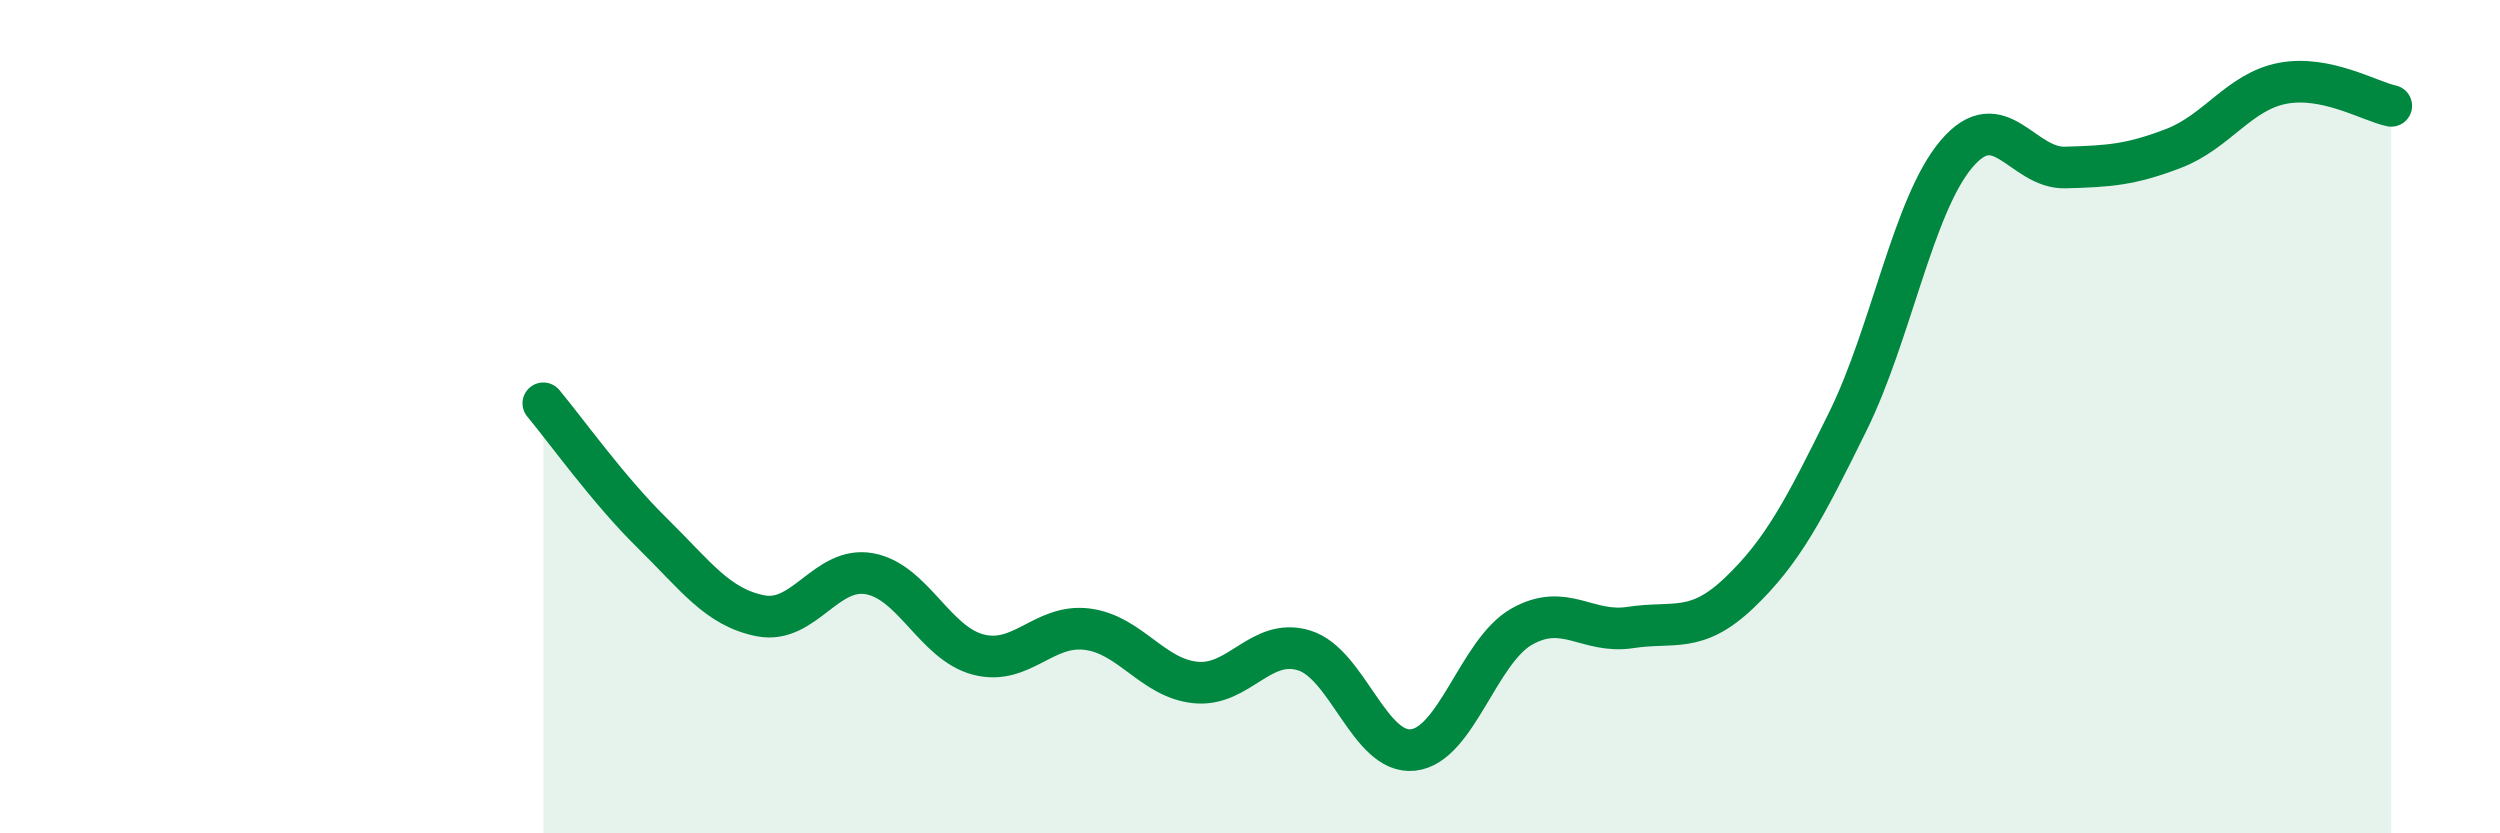
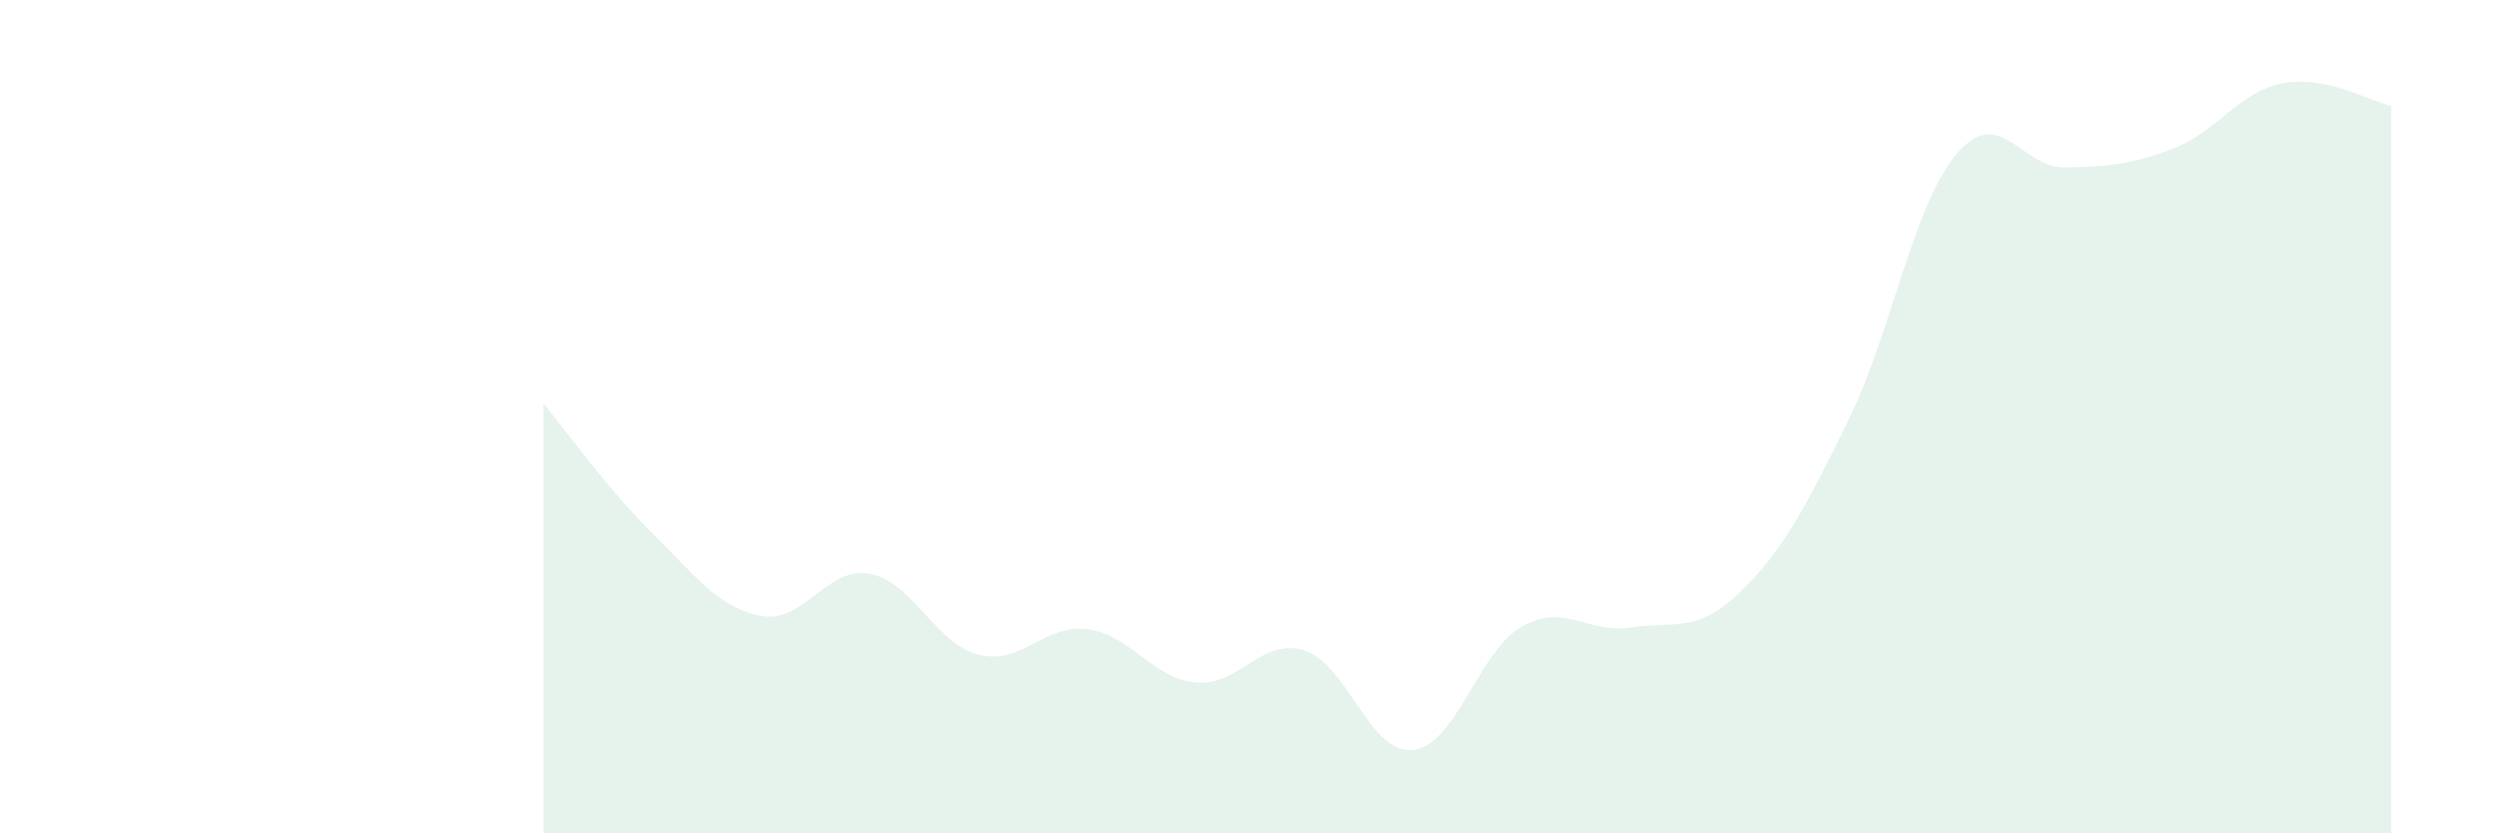
<svg xmlns="http://www.w3.org/2000/svg" width="60" height="20" viewBox="0 0 60 20">
  <path d="M 13.04,9.68 C 13.56,10.3 14.61,11.77 15.65,12.79 C 16.69,13.81 17.22,14.58 18.26,14.78 C 19.3,14.98 19.83,13.58 20.87,13.77 C 21.91,13.96 22.44,15.44 23.48,15.71 C 24.52,15.98 25.05,14.97 26.09,15.1 C 27.13,15.23 27.66,16.28 28.7,16.38 C 29.74,16.48 30.26,15.29 31.3,15.61 C 32.34,15.93 32.87,18.11 33.91,18 C 34.95,17.89 35.48,15.63 36.52,15.04 C 37.56,14.45 38.09,15.22 39.13,15.06 C 40.17,14.9 40.7,15.22 41.74,14.23 C 42.78,13.24 43.31,12.22 44.35,10.11 C 45.39,8 45.92,4.91 46.96,3.69 C 48,2.47 48.53,4.05 49.57,4.02 C 50.61,3.99 51.13,3.96 52.17,3.56 C 53.21,3.16 53.74,2.2 54.78,2 C 55.82,1.8 56.87,2.43 57.39,2.54L57.39 20L13.04 20Z" fill="#008740" opacity="0.1" stroke-linecap="round" stroke-linejoin="round" />
-   <path d="M 13.04,9.68 C 13.56,10.3 14.61,11.77 15.65,12.79 C 16.69,13.81 17.22,14.58 18.26,14.78 C 19.3,14.98 19.83,13.58 20.87,13.77 C 21.91,13.96 22.44,15.44 23.48,15.71 C 24.52,15.98 25.05,14.97 26.09,15.1 C 27.13,15.23 27.66,16.28 28.7,16.38 C 29.74,16.48 30.26,15.29 31.3,15.61 C 32.34,15.93 32.87,18.11 33.91,18 C 34.95,17.89 35.48,15.63 36.52,15.04 C 37.56,14.45 38.09,15.22 39.13,15.06 C 40.17,14.9 40.7,15.22 41.74,14.23 C 42.78,13.24 43.31,12.22 44.35,10.11 C 45.39,8 45.92,4.91 46.96,3.69 C 48,2.47 48.53,4.05 49.57,4.02 C 50.61,3.99 51.13,3.96 52.17,3.56 C 53.21,3.16 53.74,2.2 54.78,2 C 55.82,1.8 56.87,2.43 57.39,2.54" stroke="#008740" stroke-width="1" fill="none" stroke-linecap="round" stroke-linejoin="round" />
</svg>